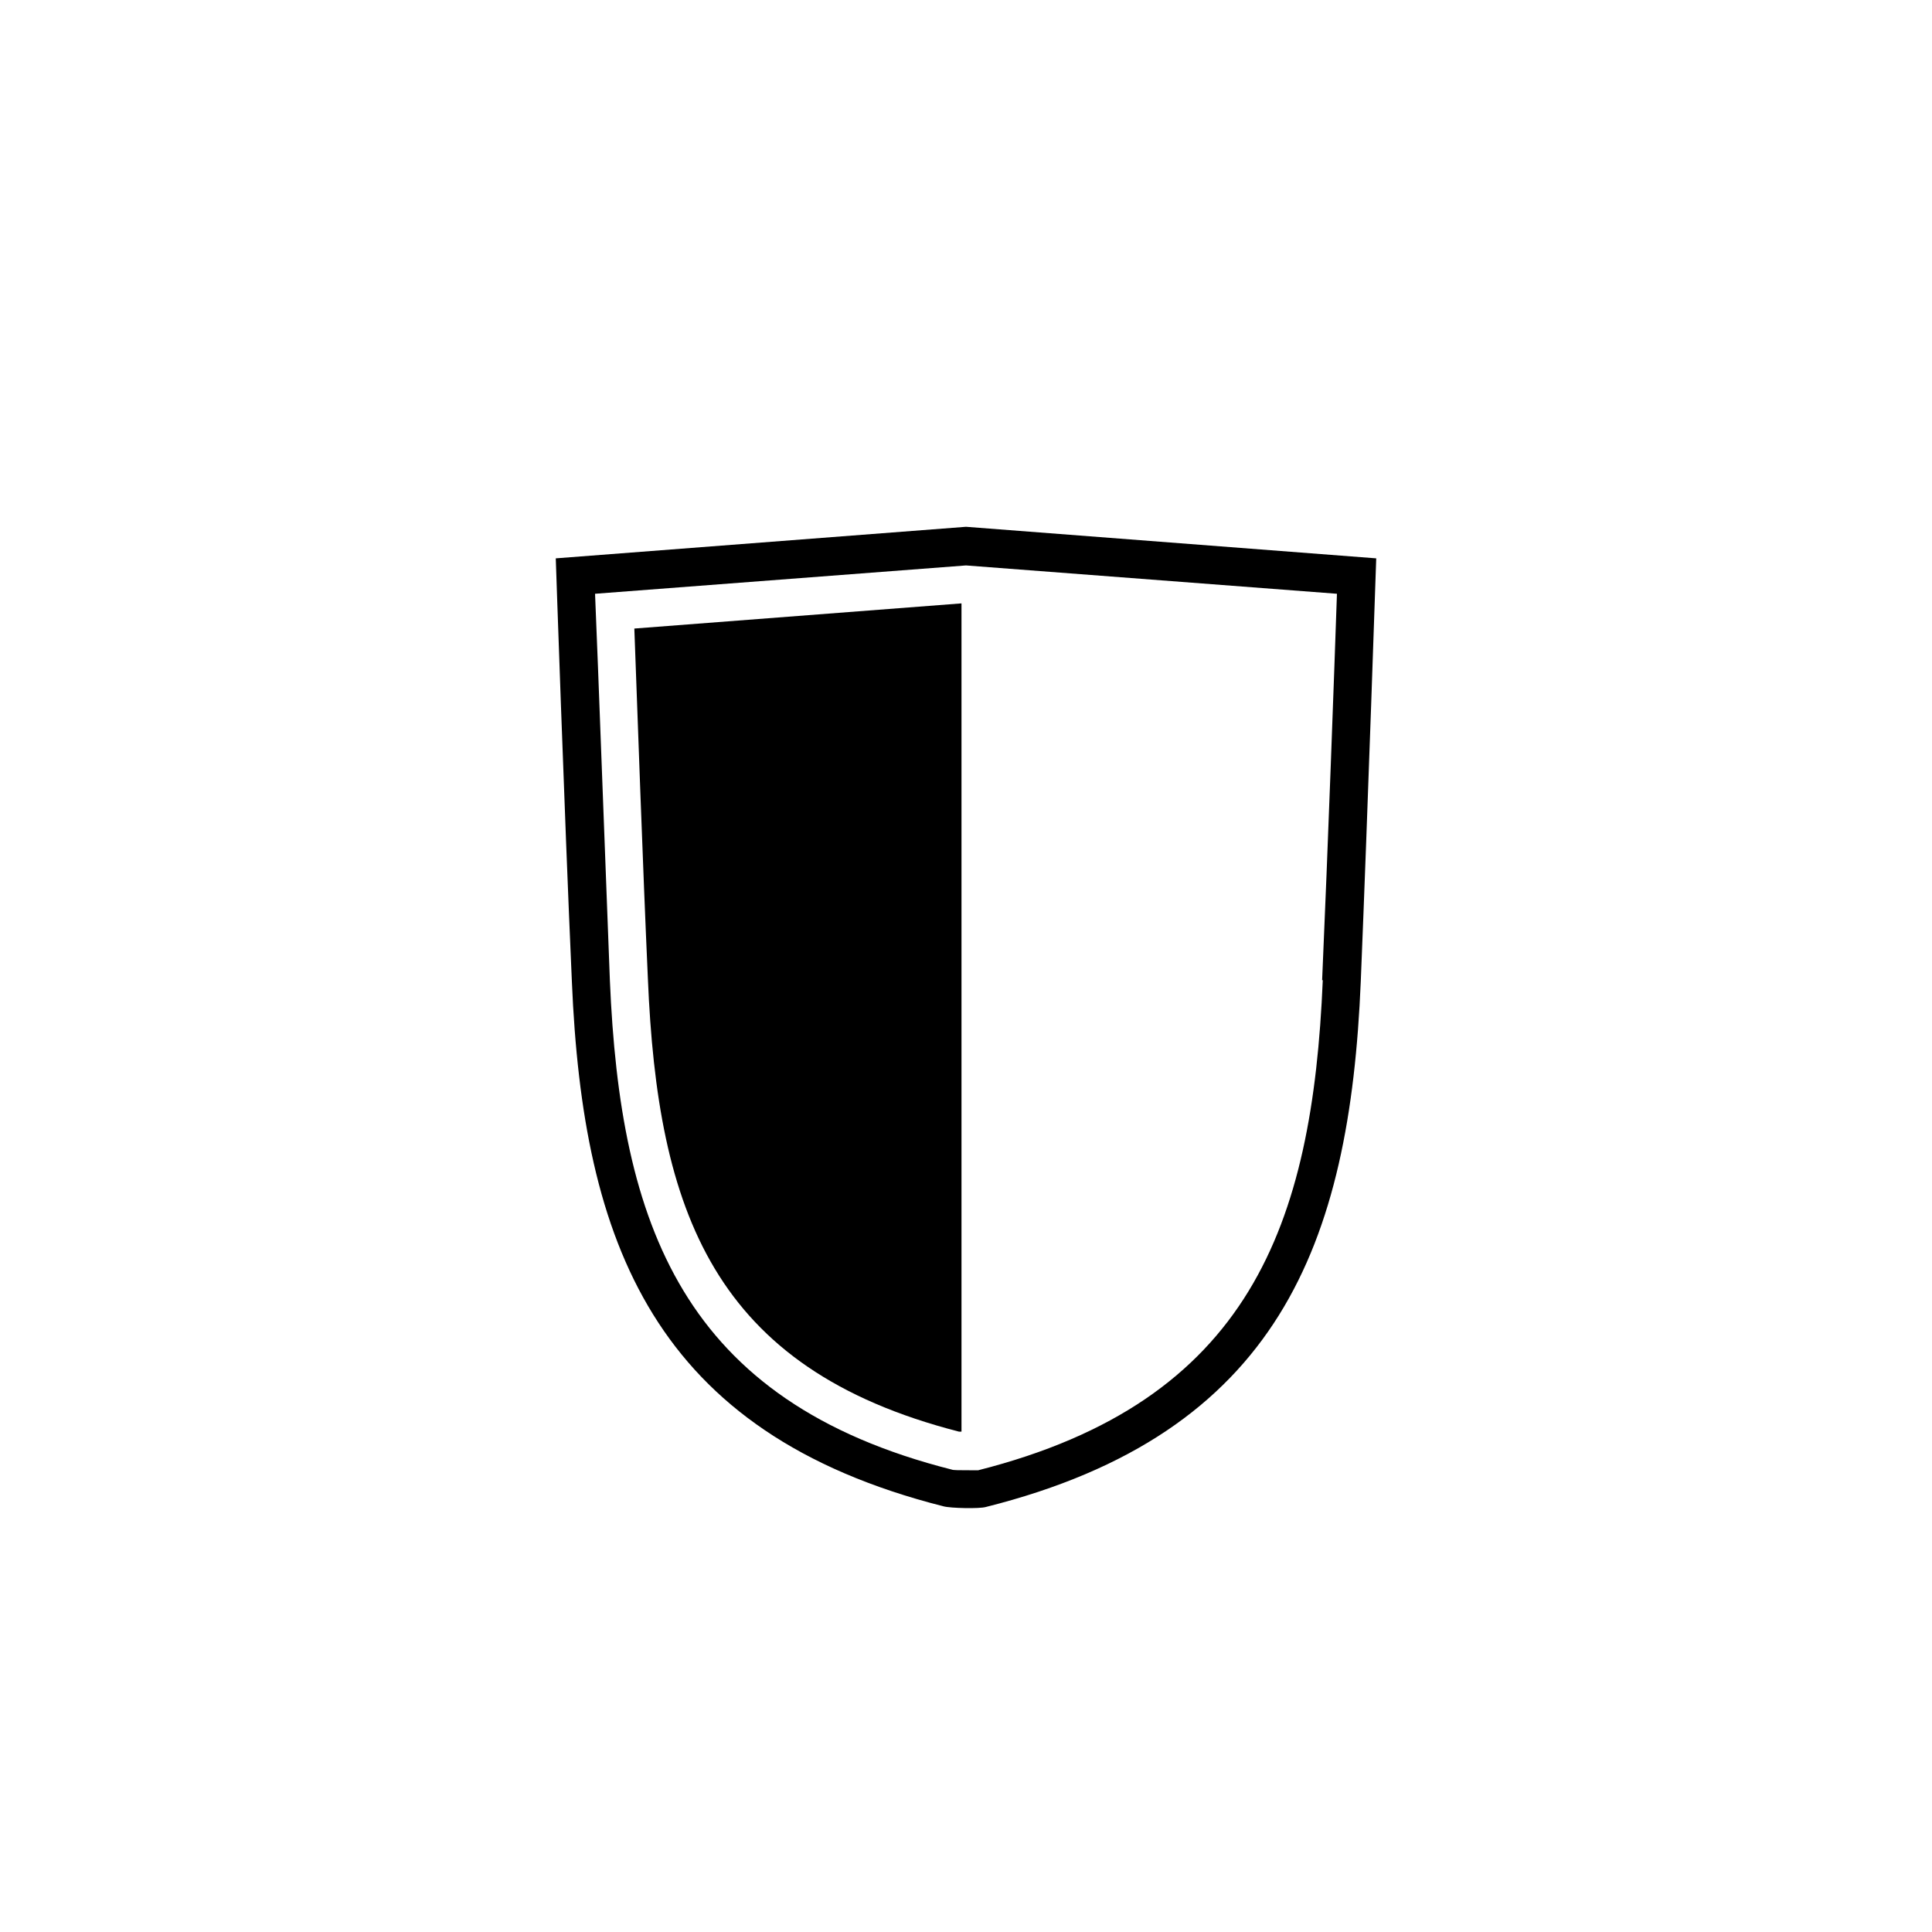
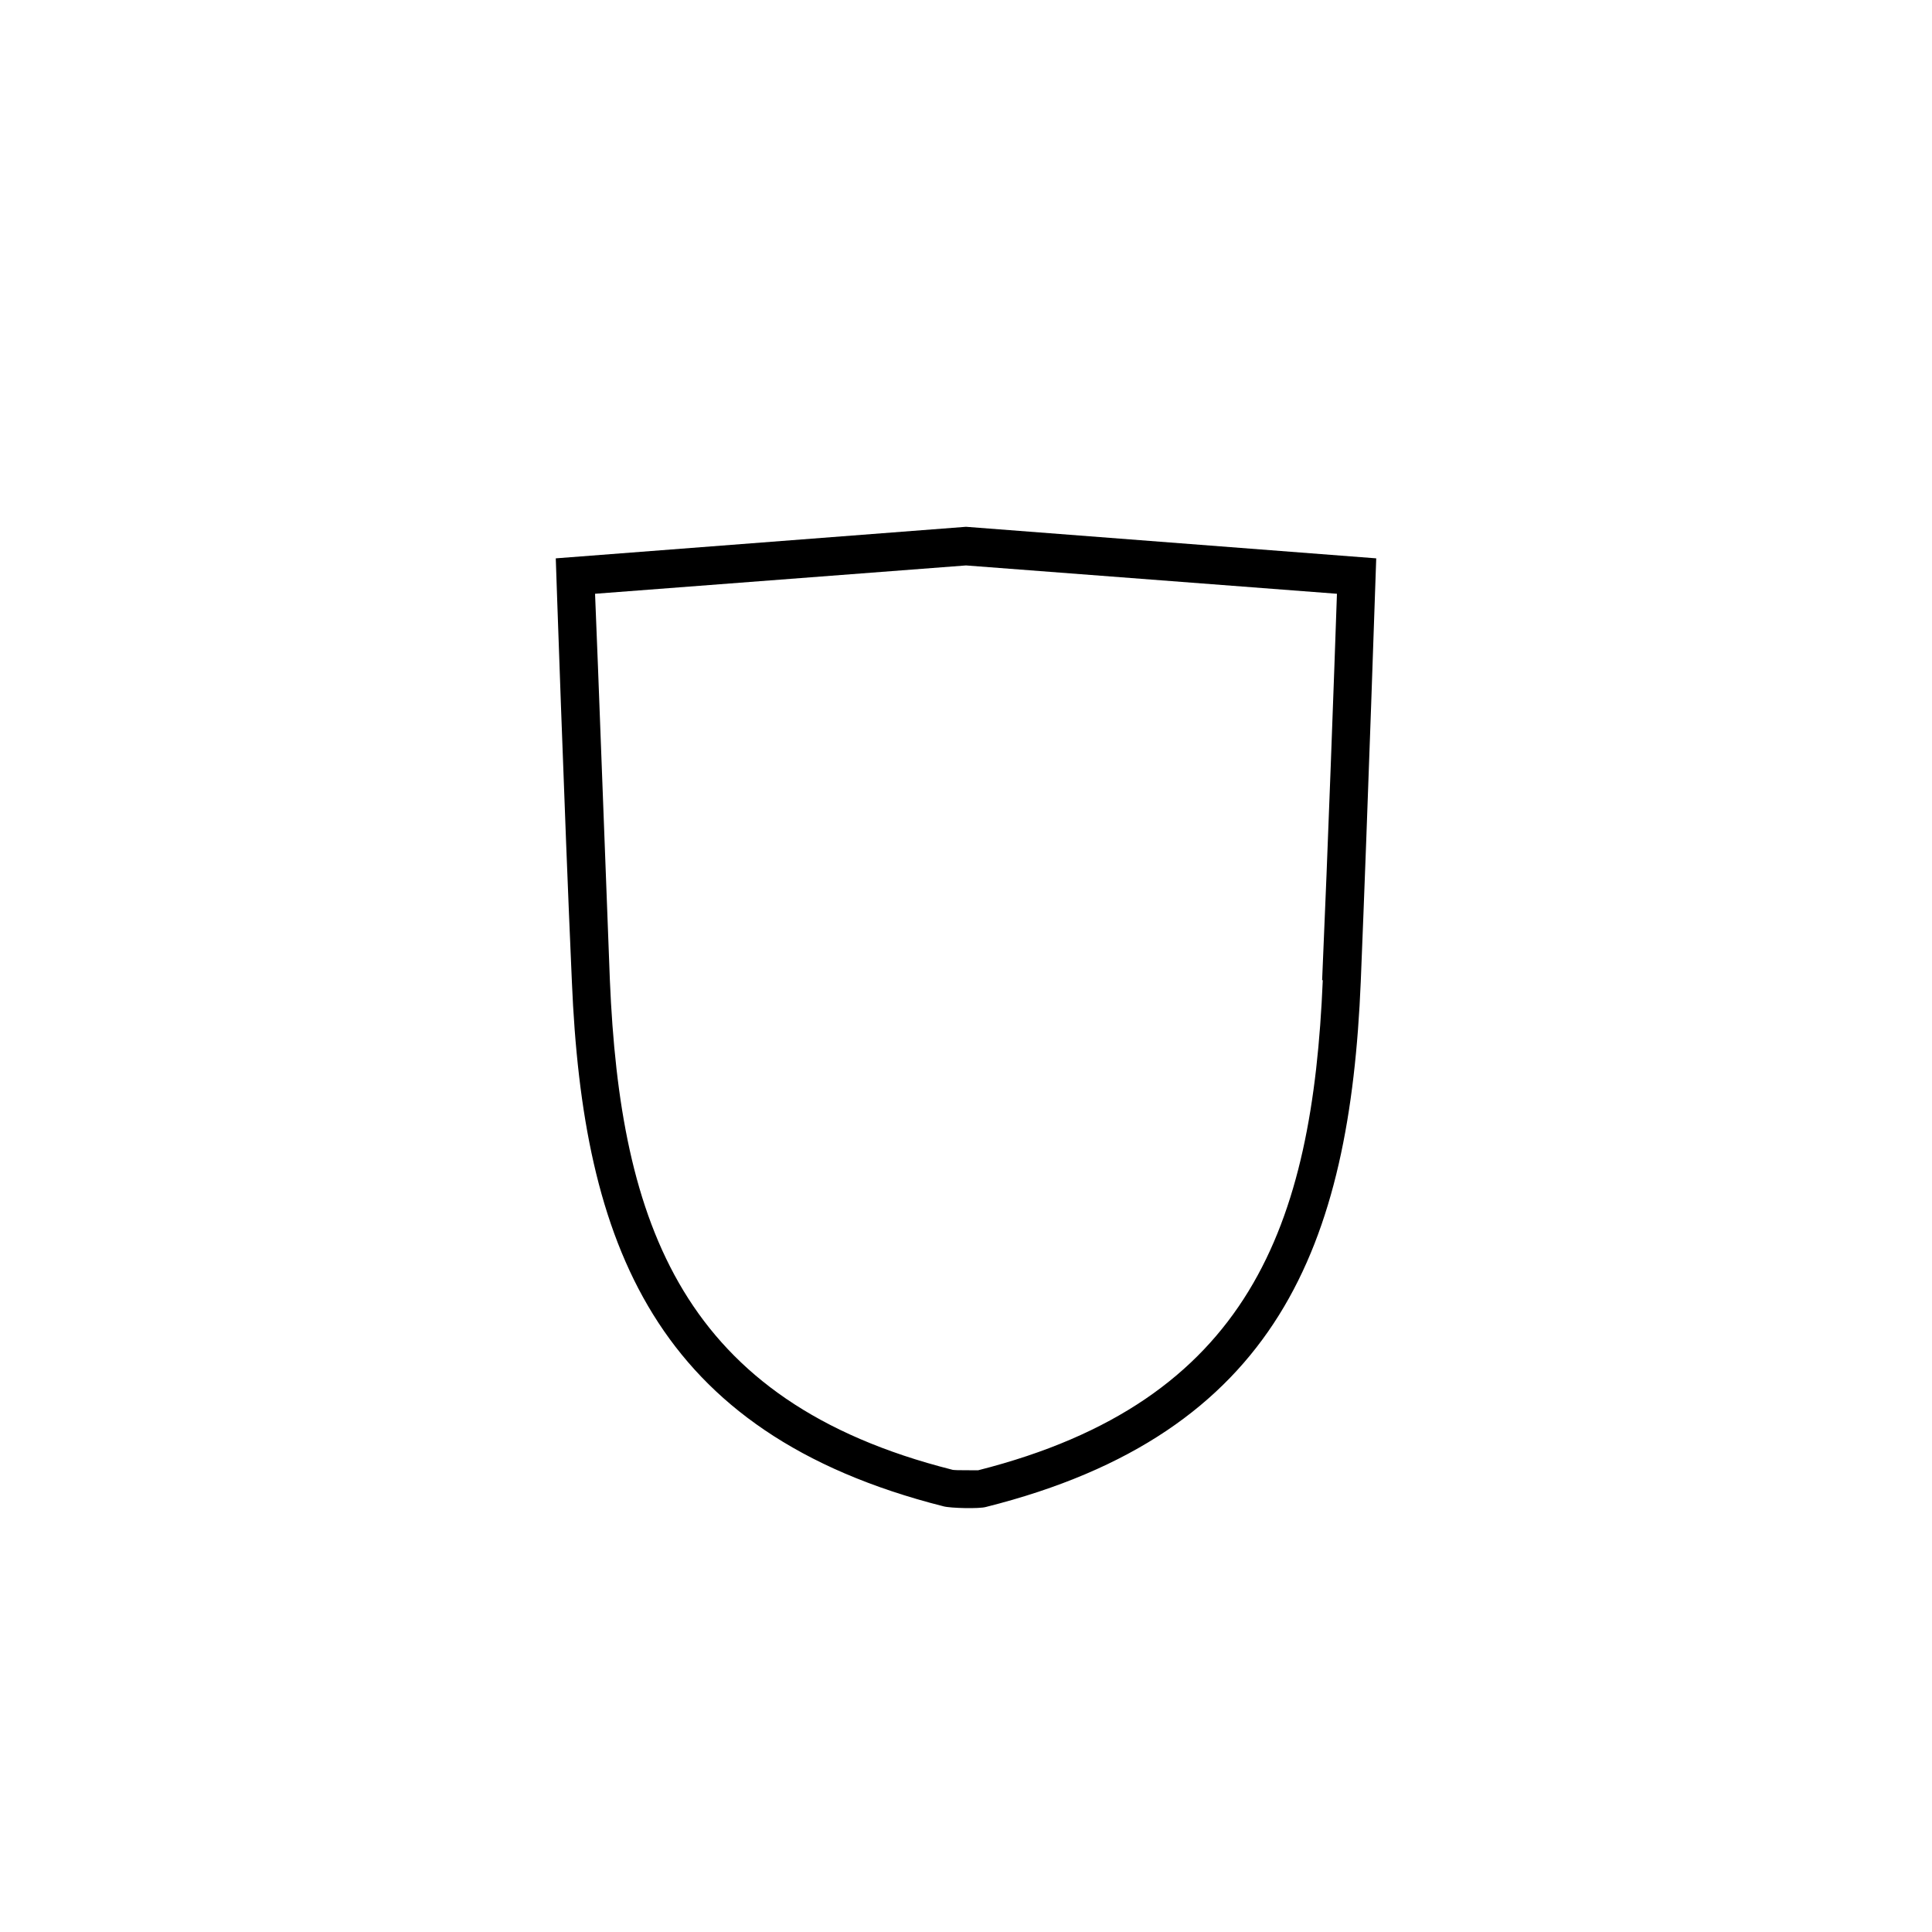
<svg xmlns="http://www.w3.org/2000/svg" id="Layer_1" version="1.1" viewBox="0 0 300 300">
  <path d="M150,81.8h0s0,0,0,0h0s-63.7,4.9-63.7,4.9c0,0,1.3,38.8,2.5,65.7,1.7,40.6,12.7,70.1,57.7,81.5,1.1.3,5.6.4,6.6.1,45.4-11.4,56.5-40.8,58.2-81.6,1.1-26.9,2.4-65.7,2.4-65.7l-63.7-4.9ZM205.4,152.2c-1.6,38-11.3,65.4-53.5,76.1-.4,0-.9,0-1.4,0-1.4,0-2.5,0-2.7-.1-41.9-10.6-51.5-38.1-53.1-76-.8-20.5-1.8-48.2-2.3-60l57.6-4.4,57.6,4.4c-.4,11.7-1.4,39.5-2.3,60Z" />
-   <path d="M149.2,93.7l-50.7,3.9c.5,13.5,1.3,36.6,2.1,54.3,1.5,36.2,10.1,60.6,48.3,70.4,0,0,.2,0,.4,0V93.7Z" />
</svg>